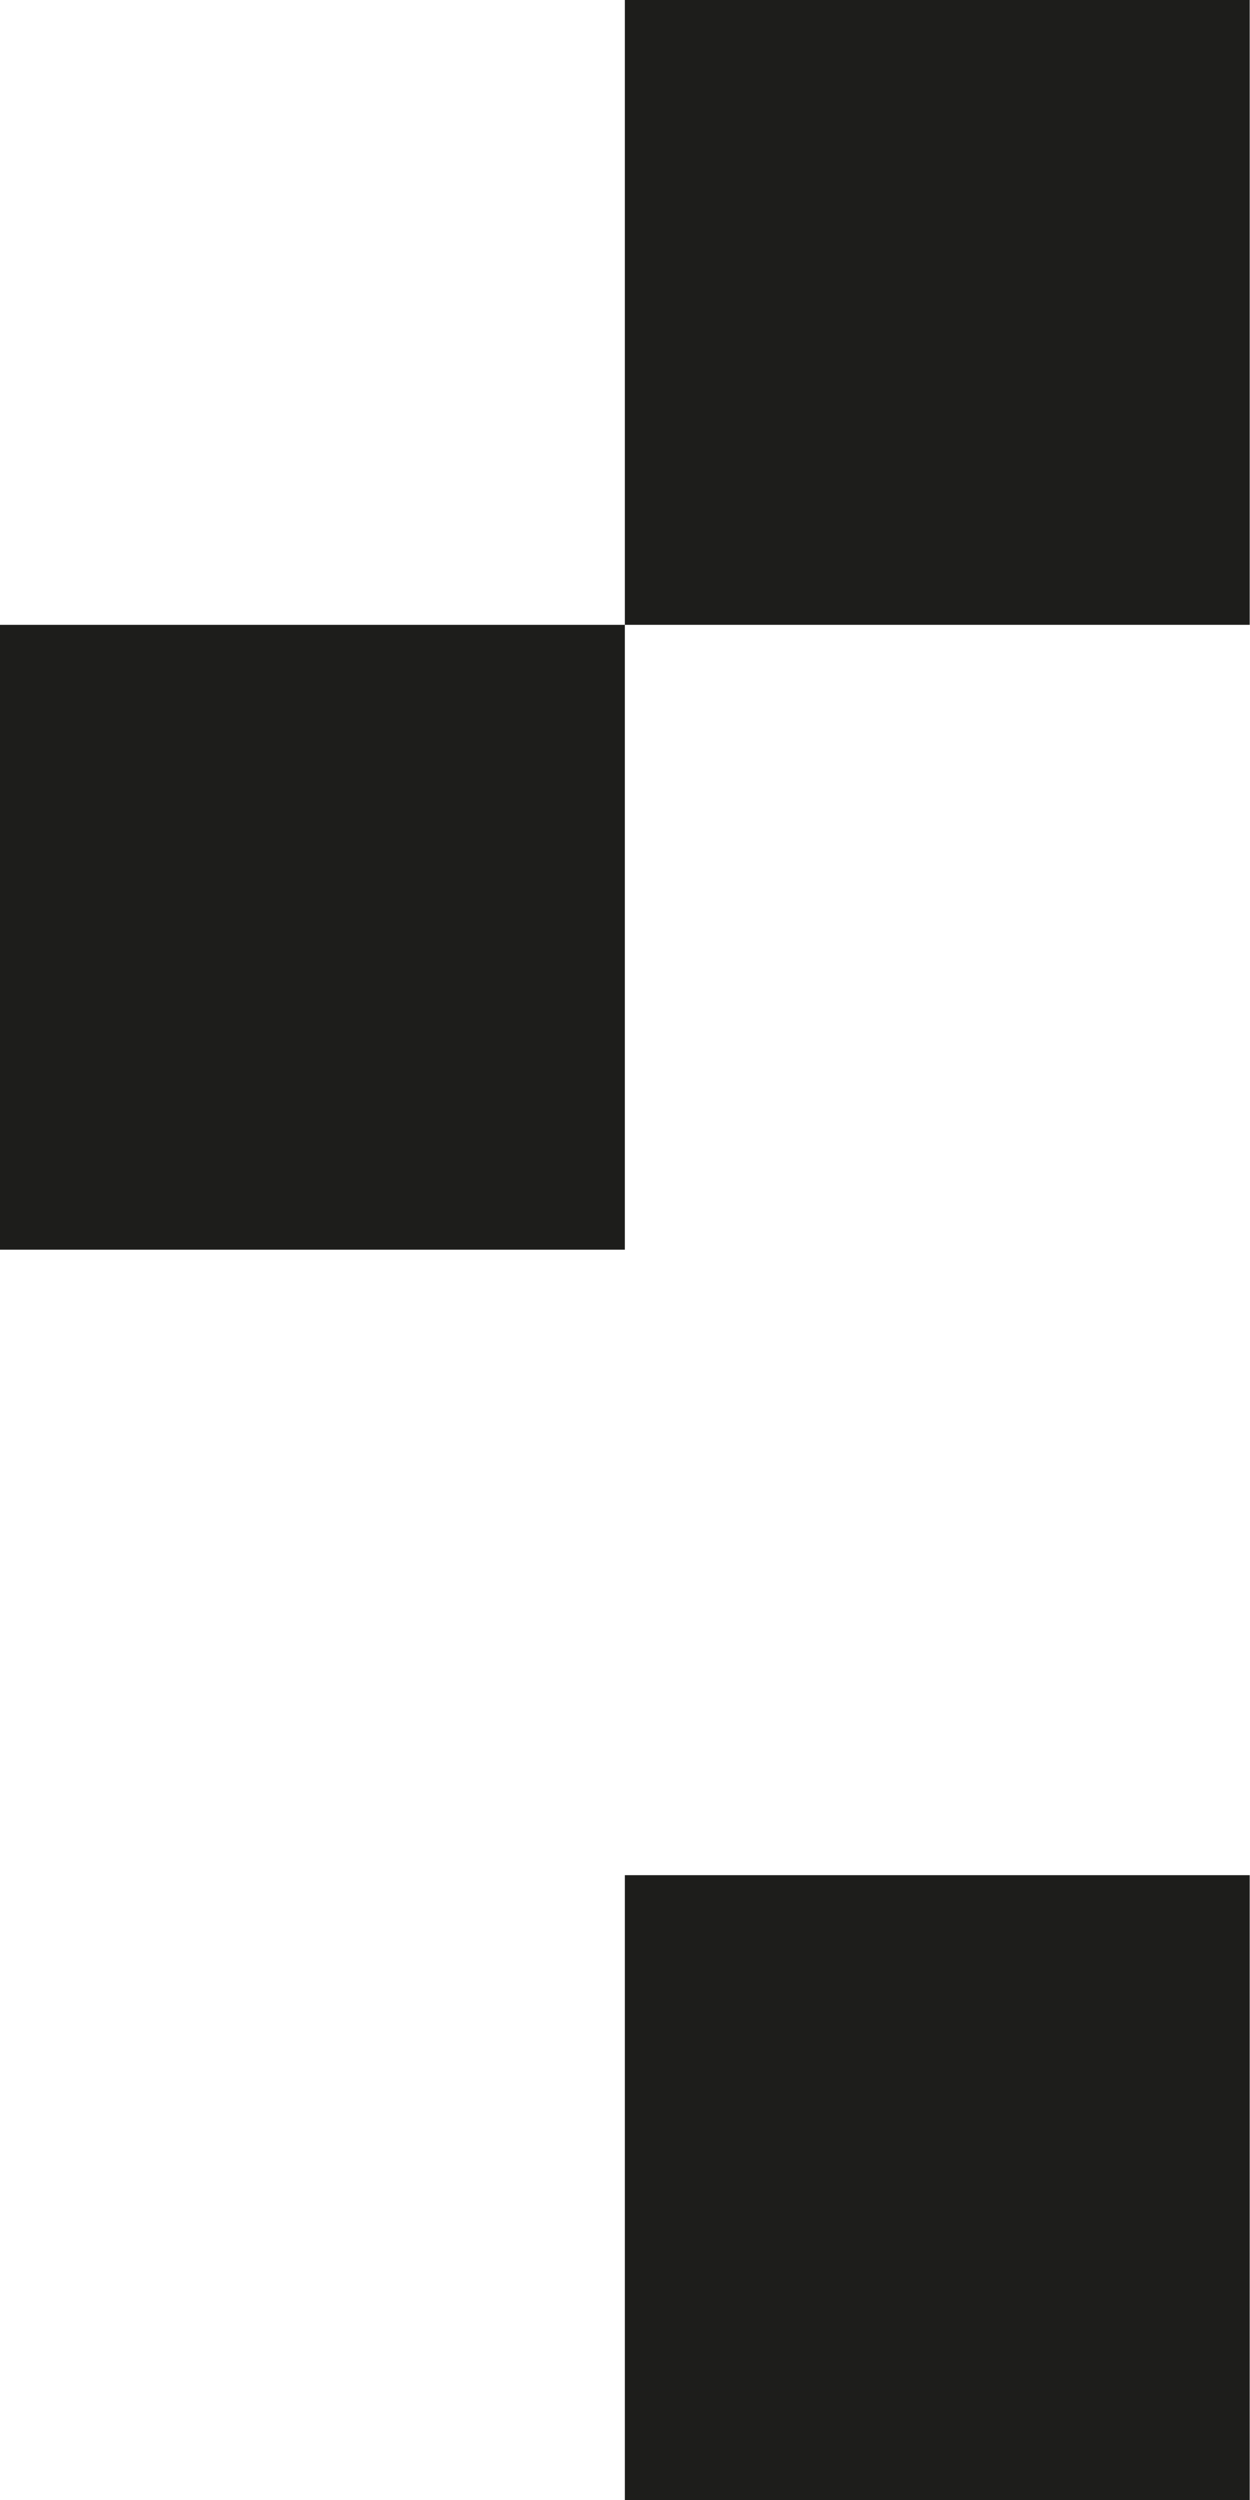
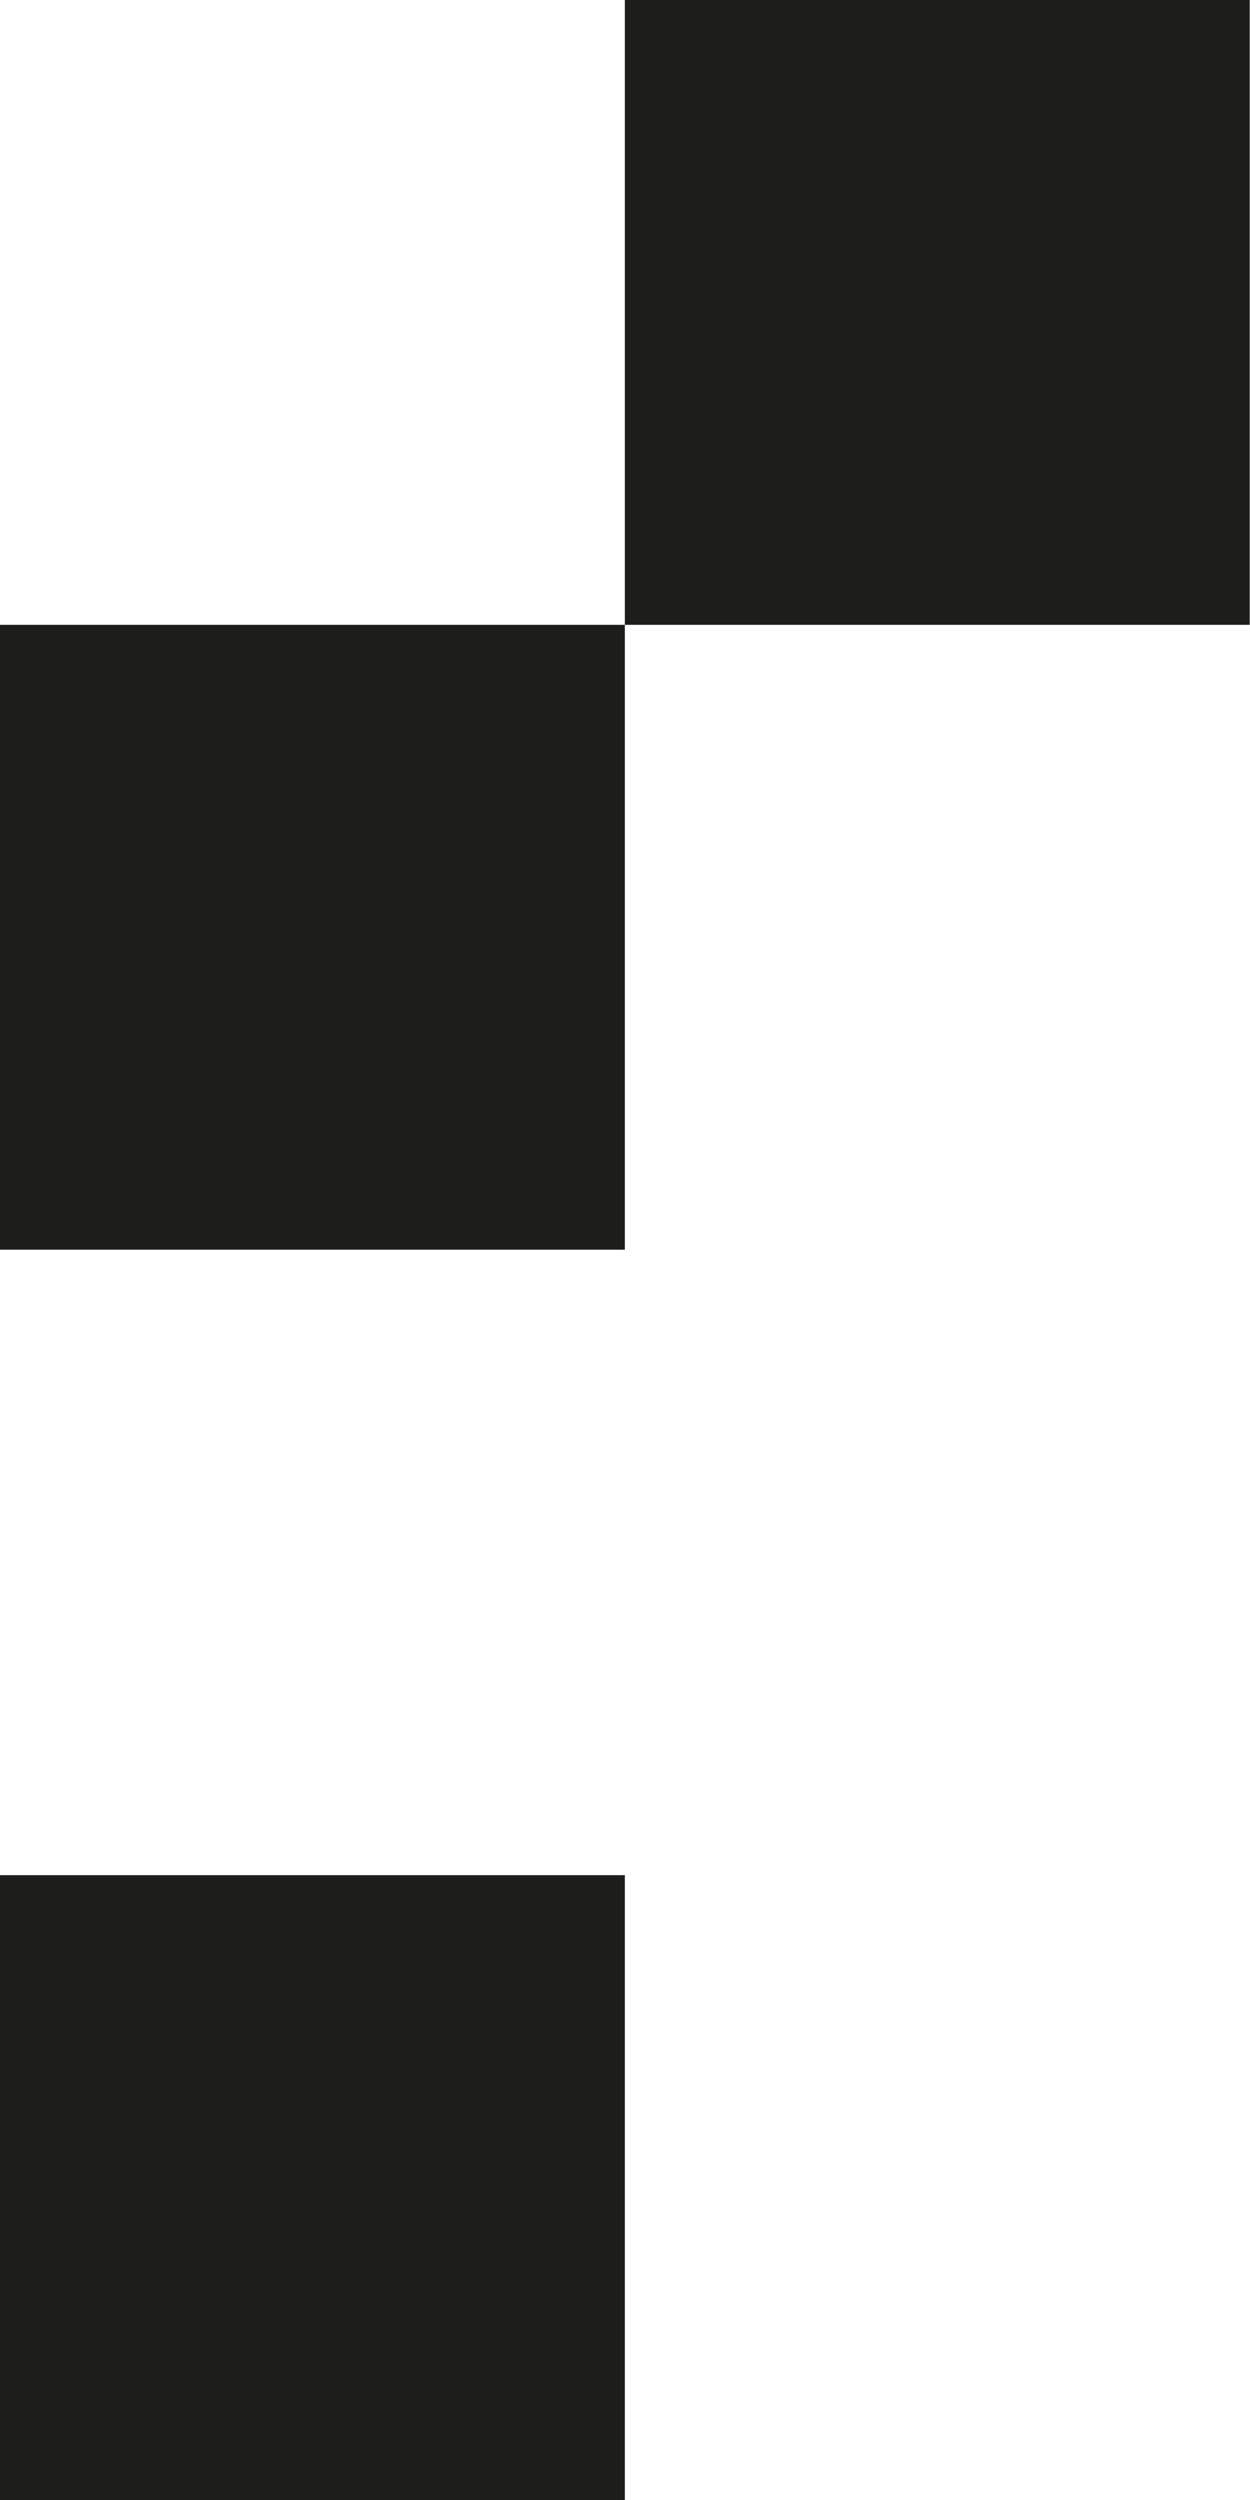
<svg xmlns="http://www.w3.org/2000/svg" id="uuid-2f6a899f-f915-4ddd-a311-73d32448e29f" viewBox="0 0 412.5 825">
  <defs>
    <style>.uuid-4c531099-91ae-4268-bce0-035d3a8498d0{fill:#1d1d1b;stroke-width:0px;}</style>
  </defs>
-   <path class="uuid-4c531099-91ae-4268-bce0-035d3a8498d0" d="M0,206.2h206.2v206.2H0v-206.2ZM206.2,825h206.2v-206.2h-206.2v206.2ZM206.2,0v206.2h206.2V0h-206.2Z" />
+   <path class="uuid-4c531099-91ae-4268-bce0-035d3a8498d0" d="M0,206.2h206.2v206.2H0v-206.2ZM206.2,825v-206.2h-206.2v206.2ZM206.2,0v206.2h206.2V0h-206.2Z" />
</svg>